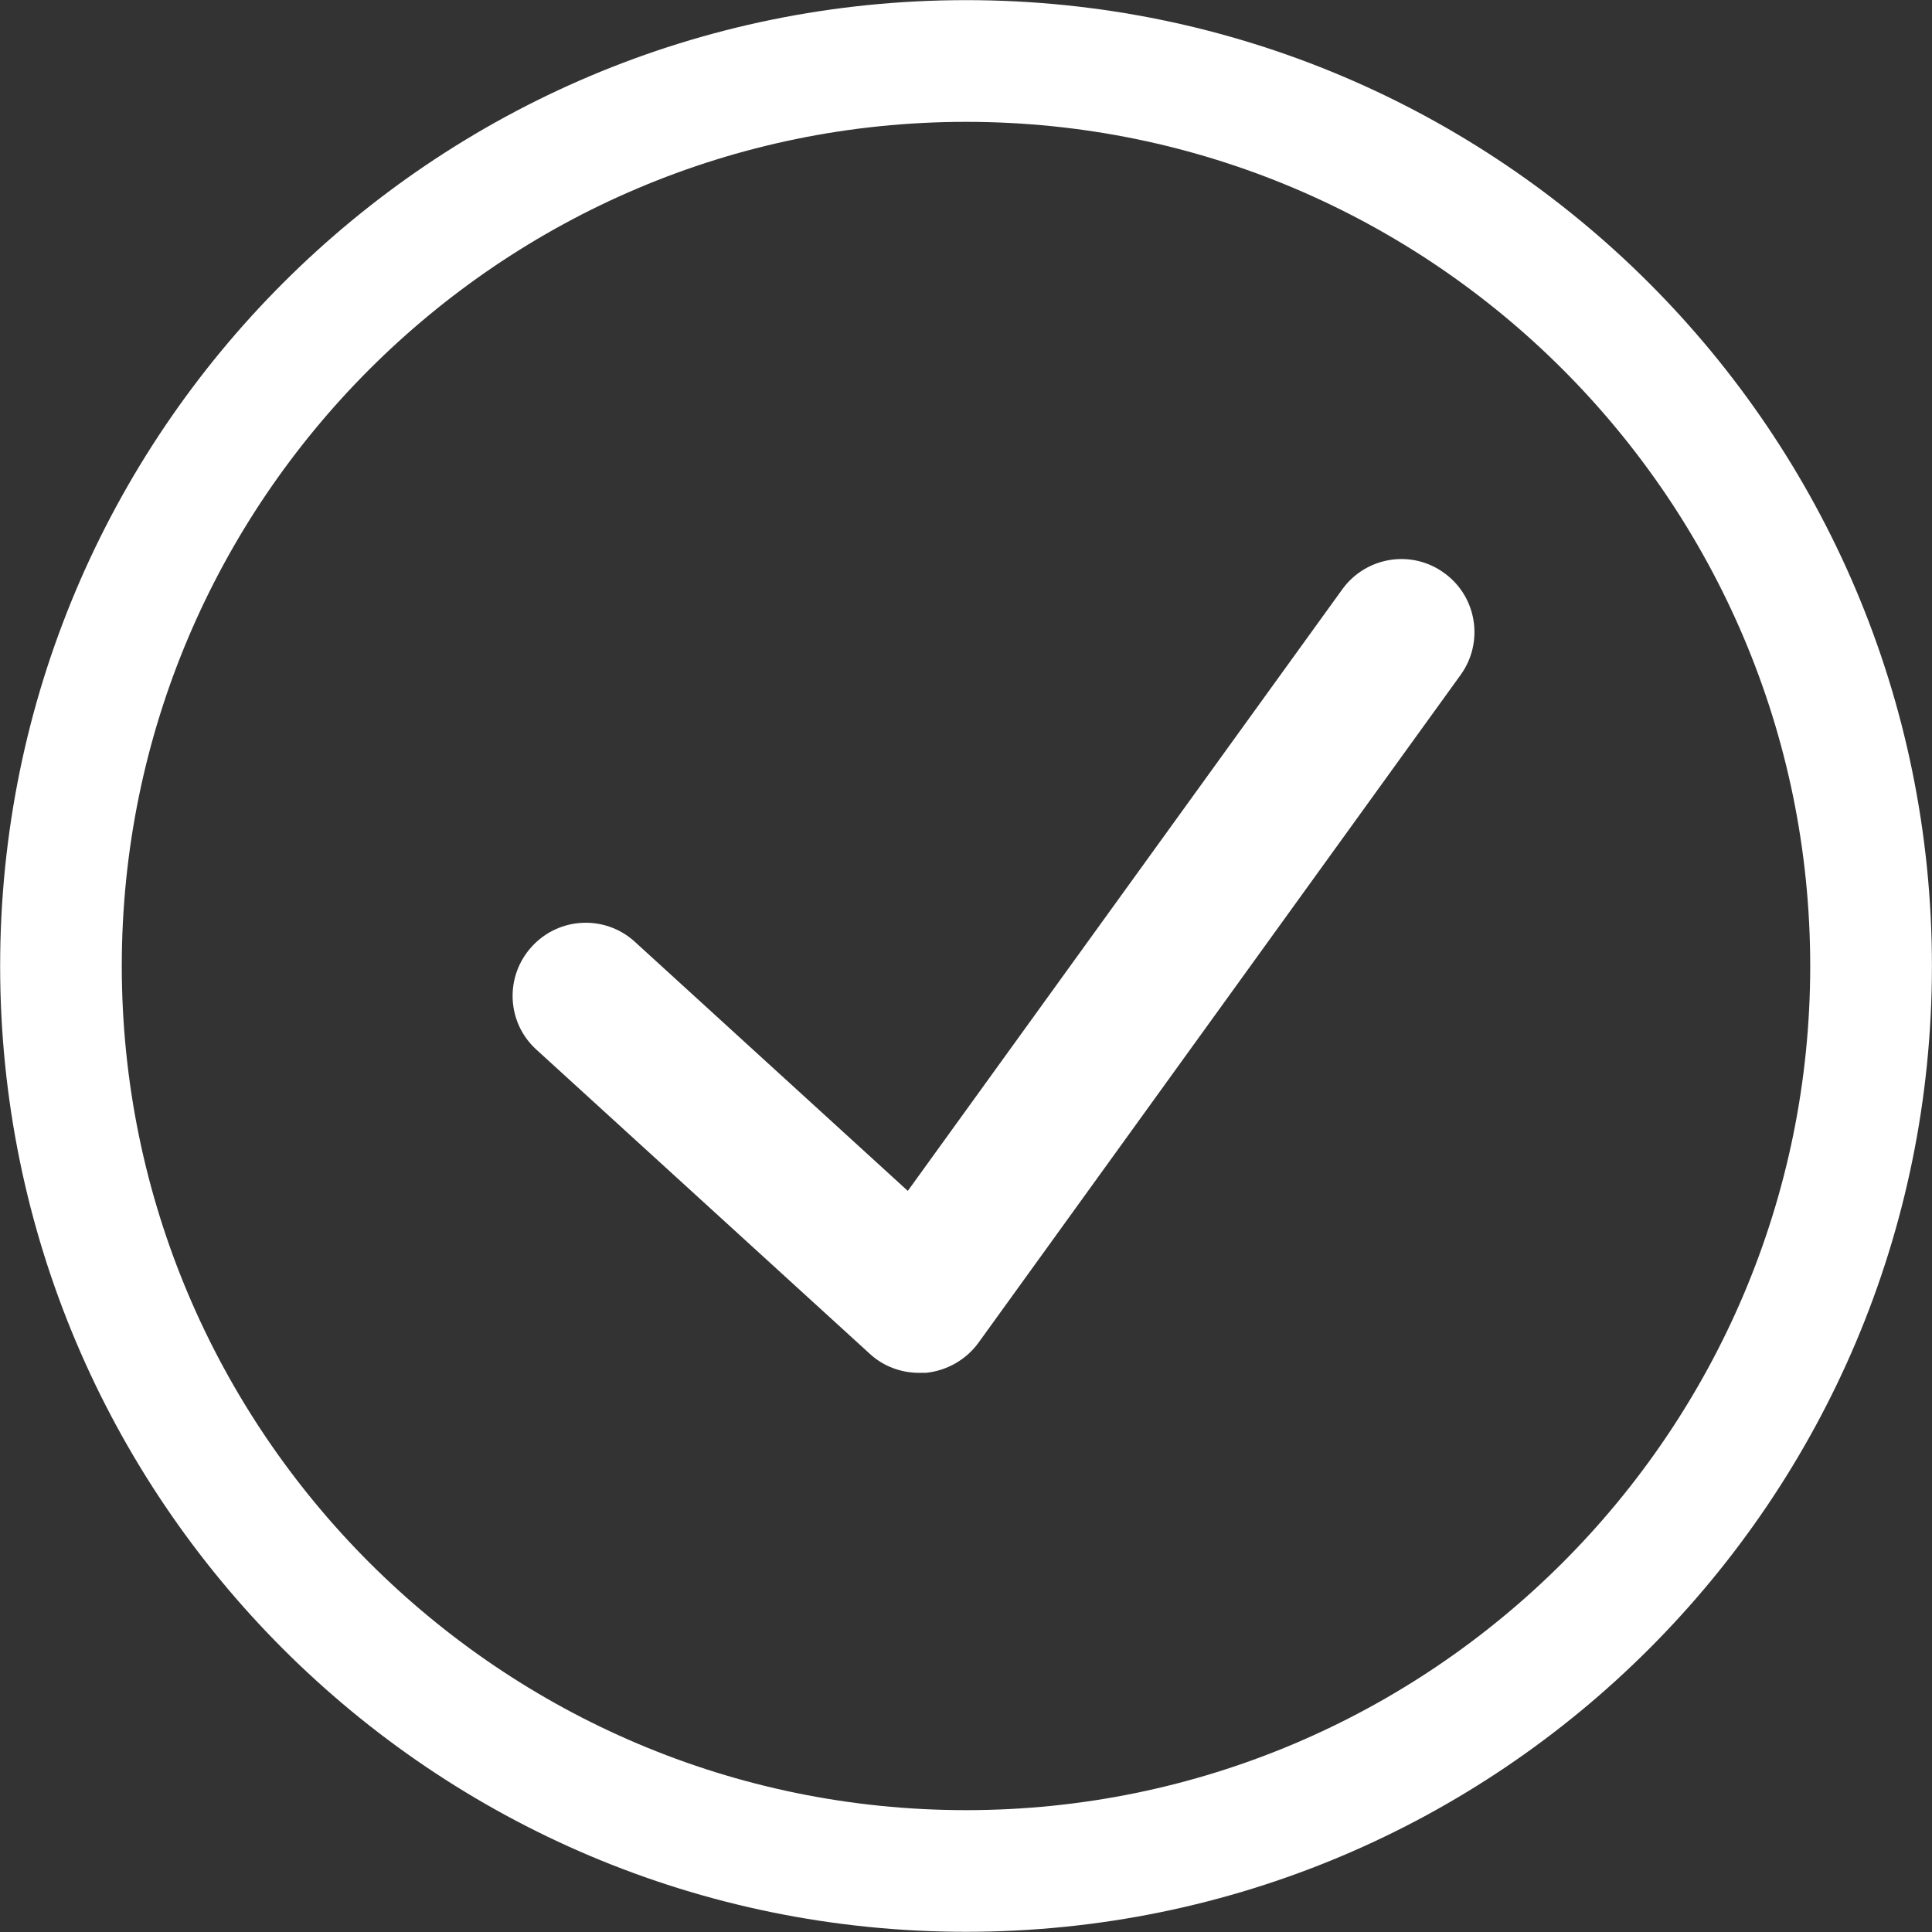
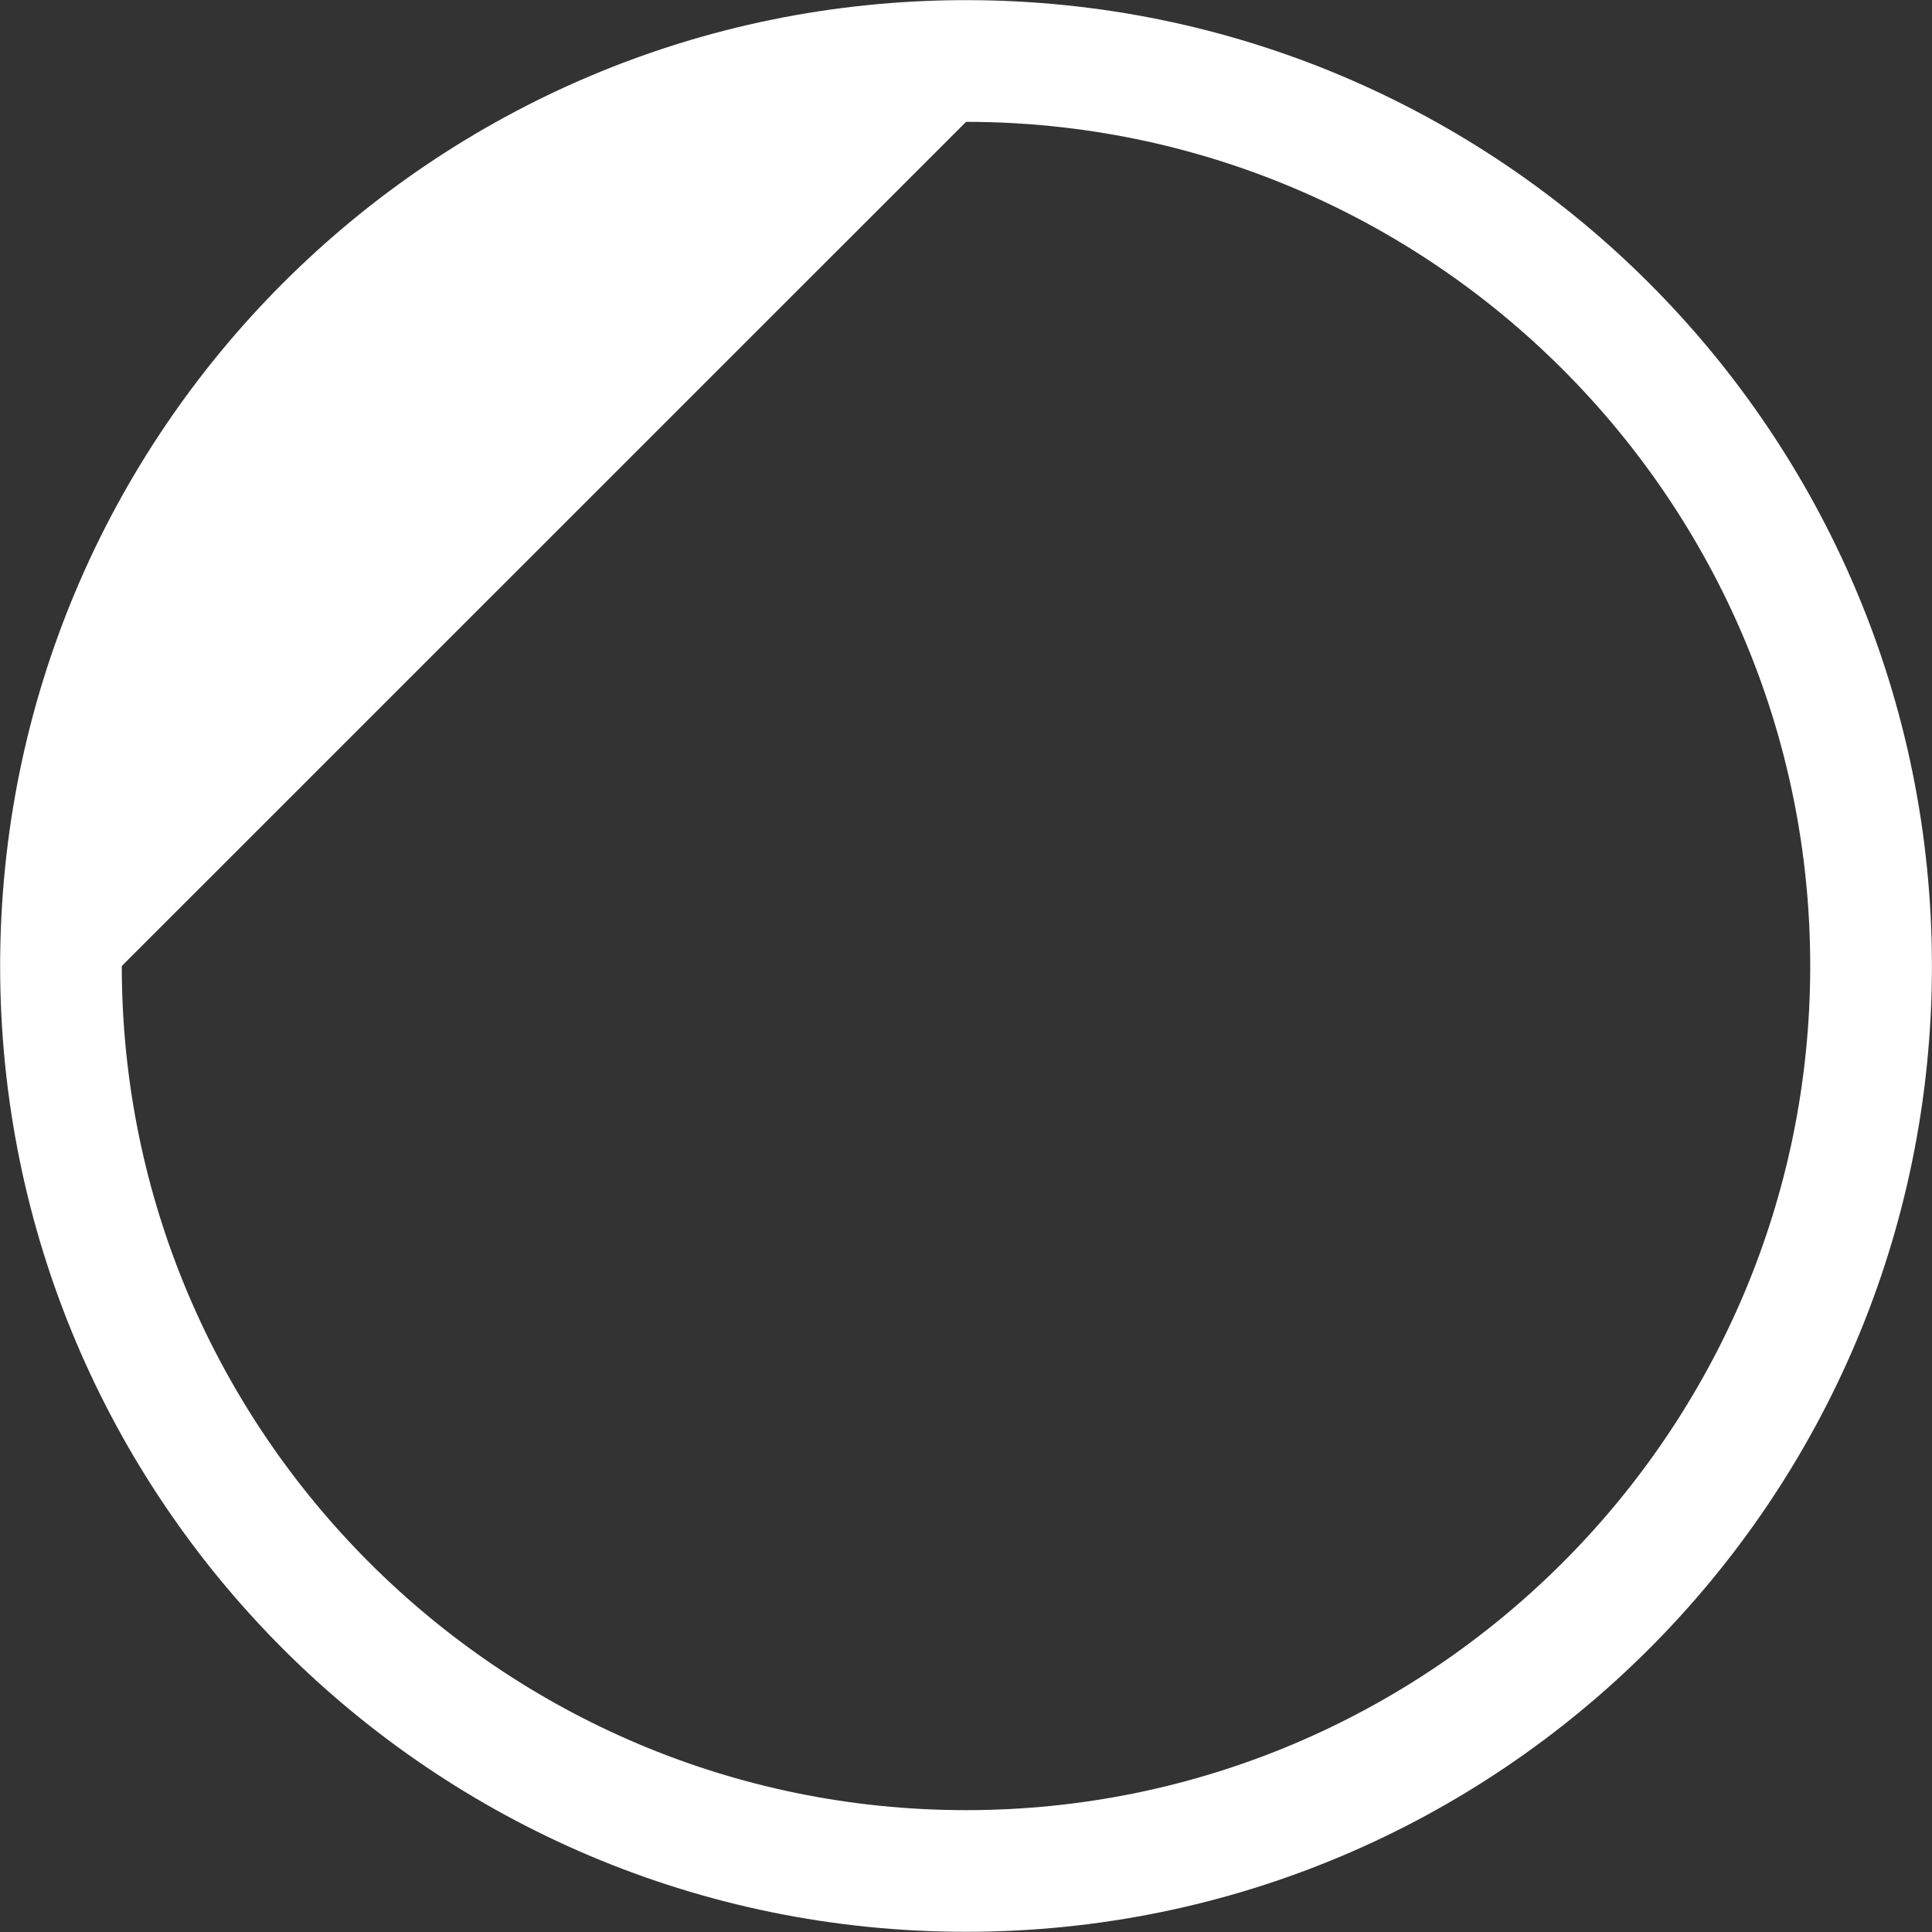
<svg xmlns="http://www.w3.org/2000/svg" version="1.1" id="Ebene_1" x="0px" y="0px" width="28.35px" height="28.35px" viewBox="0 0 28.35 28.35" enable-background="new 0 0 28.35 28.35" xml:space="preserve">
  <rect x="0" y="0" width="28.35" height="28.35" fill="#333333" stroke="none" />
  <g>
-     <path fill="#FFFFFF" d="M13.488,20.145c-0.267,0-0.525-0.096-0.722-0.277l-4.894-4.465c-0.438-0.396-0.47-1.074-0.068-1.513   c0.397-0.436,1.075-0.47,1.512-0.07l4.005,3.655l6.376-8.828c0.347-0.479,1.017-0.588,1.495-0.239   c0.48,0.345,0.587,1.015,0.242,1.494l-7.078,9.804c-0.18,0.246-0.457,0.404-0.761,0.438C13.56,20.145,13.523,20.145,13.488,20.145z   " />
-   </g>
+     </g>
  <g>
    <g>
      <g>
-         <path fill="#FFFFFF" d="M14.176,1.788c6.83,0,12.387,5.557,12.387,12.387c0,6.829-5.557,12.387-12.387,12.387     c-6.831,0-12.389-5.558-12.389-12.387C1.787,7.345,7.345,1.788,14.176,1.788 M14.176,0.002c-7.828,0-14.174,6.345-14.174,14.173     s6.346,14.172,14.174,14.172c7.827,0,14.173-6.344,14.173-14.172S22.003,0.002,14.176,0.002L14.176,0.002z" />
+         <path fill="#FFFFFF" d="M14.176,1.788c6.83,0,12.387,5.557,12.387,12.387c0,6.829-5.557,12.387-12.387,12.387     c-6.831,0-12.389-5.558-12.389-12.387M14.176,0.002c-7.828,0-14.174,6.345-14.174,14.173     s6.346,14.172,14.174,14.172c7.827,0,14.173-6.344,14.173-14.172S22.003,0.002,14.176,0.002L14.176,0.002z" />
      </g>
    </g>
  </g>
</svg>